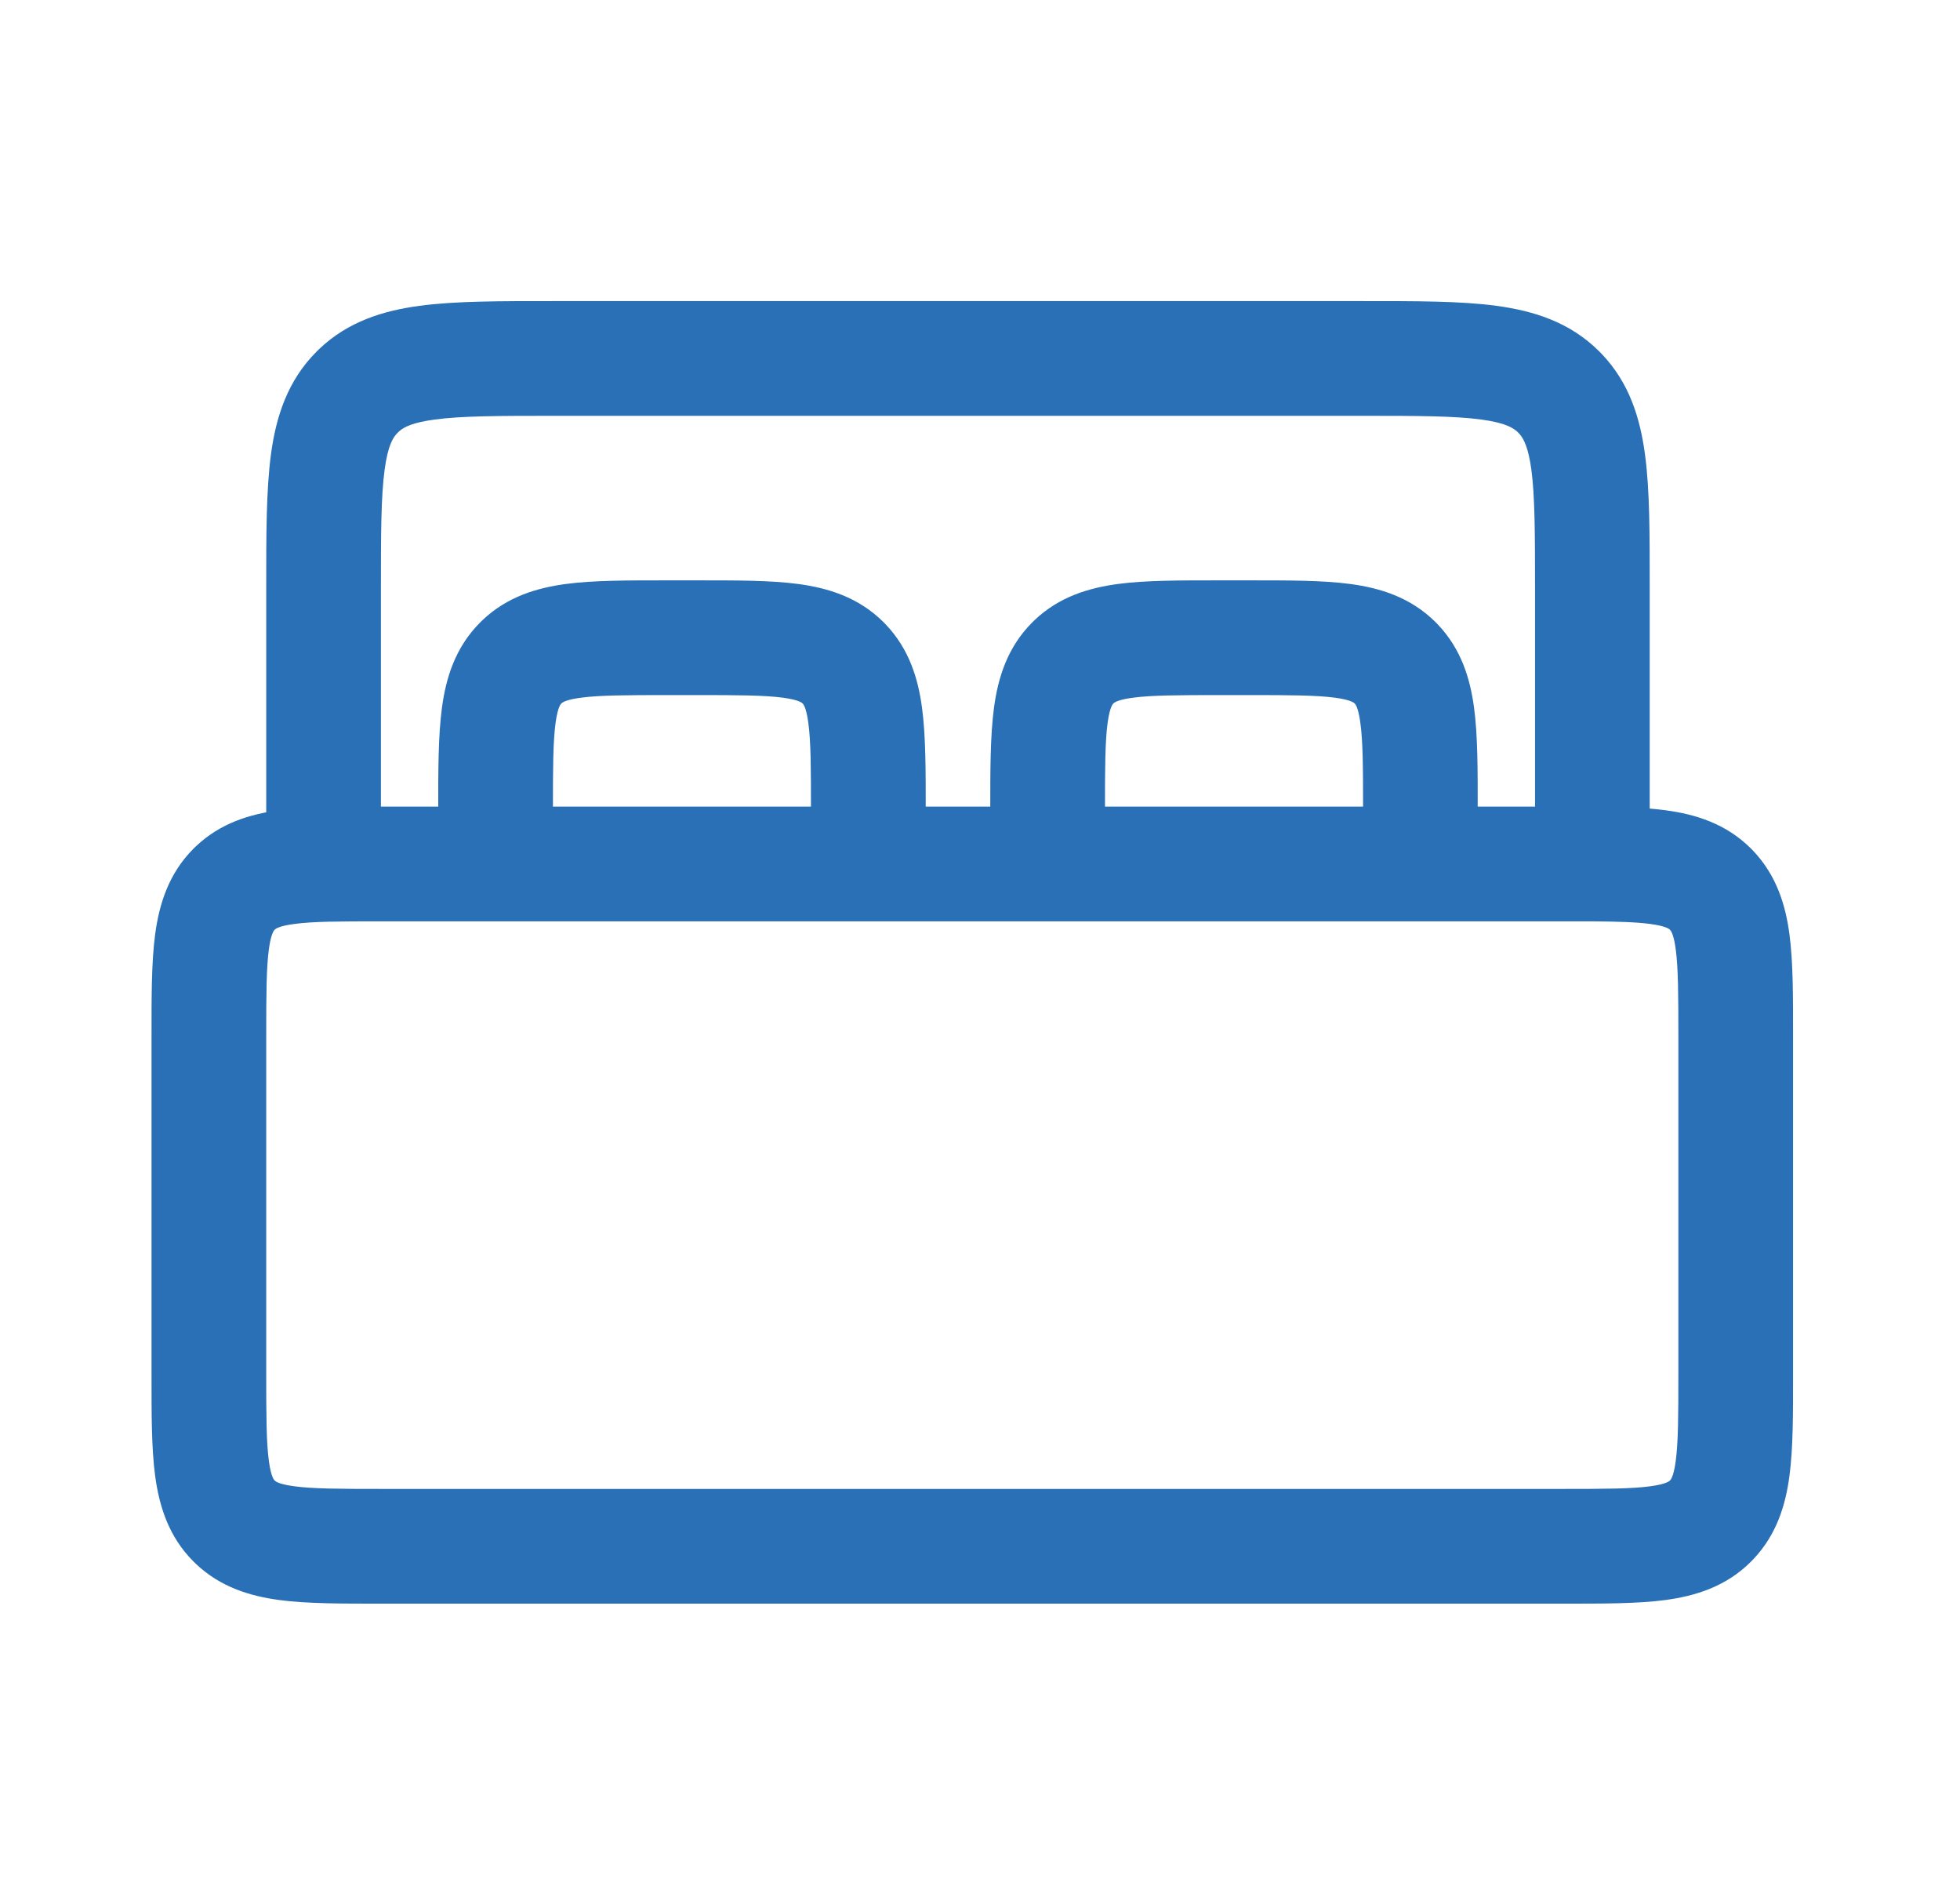
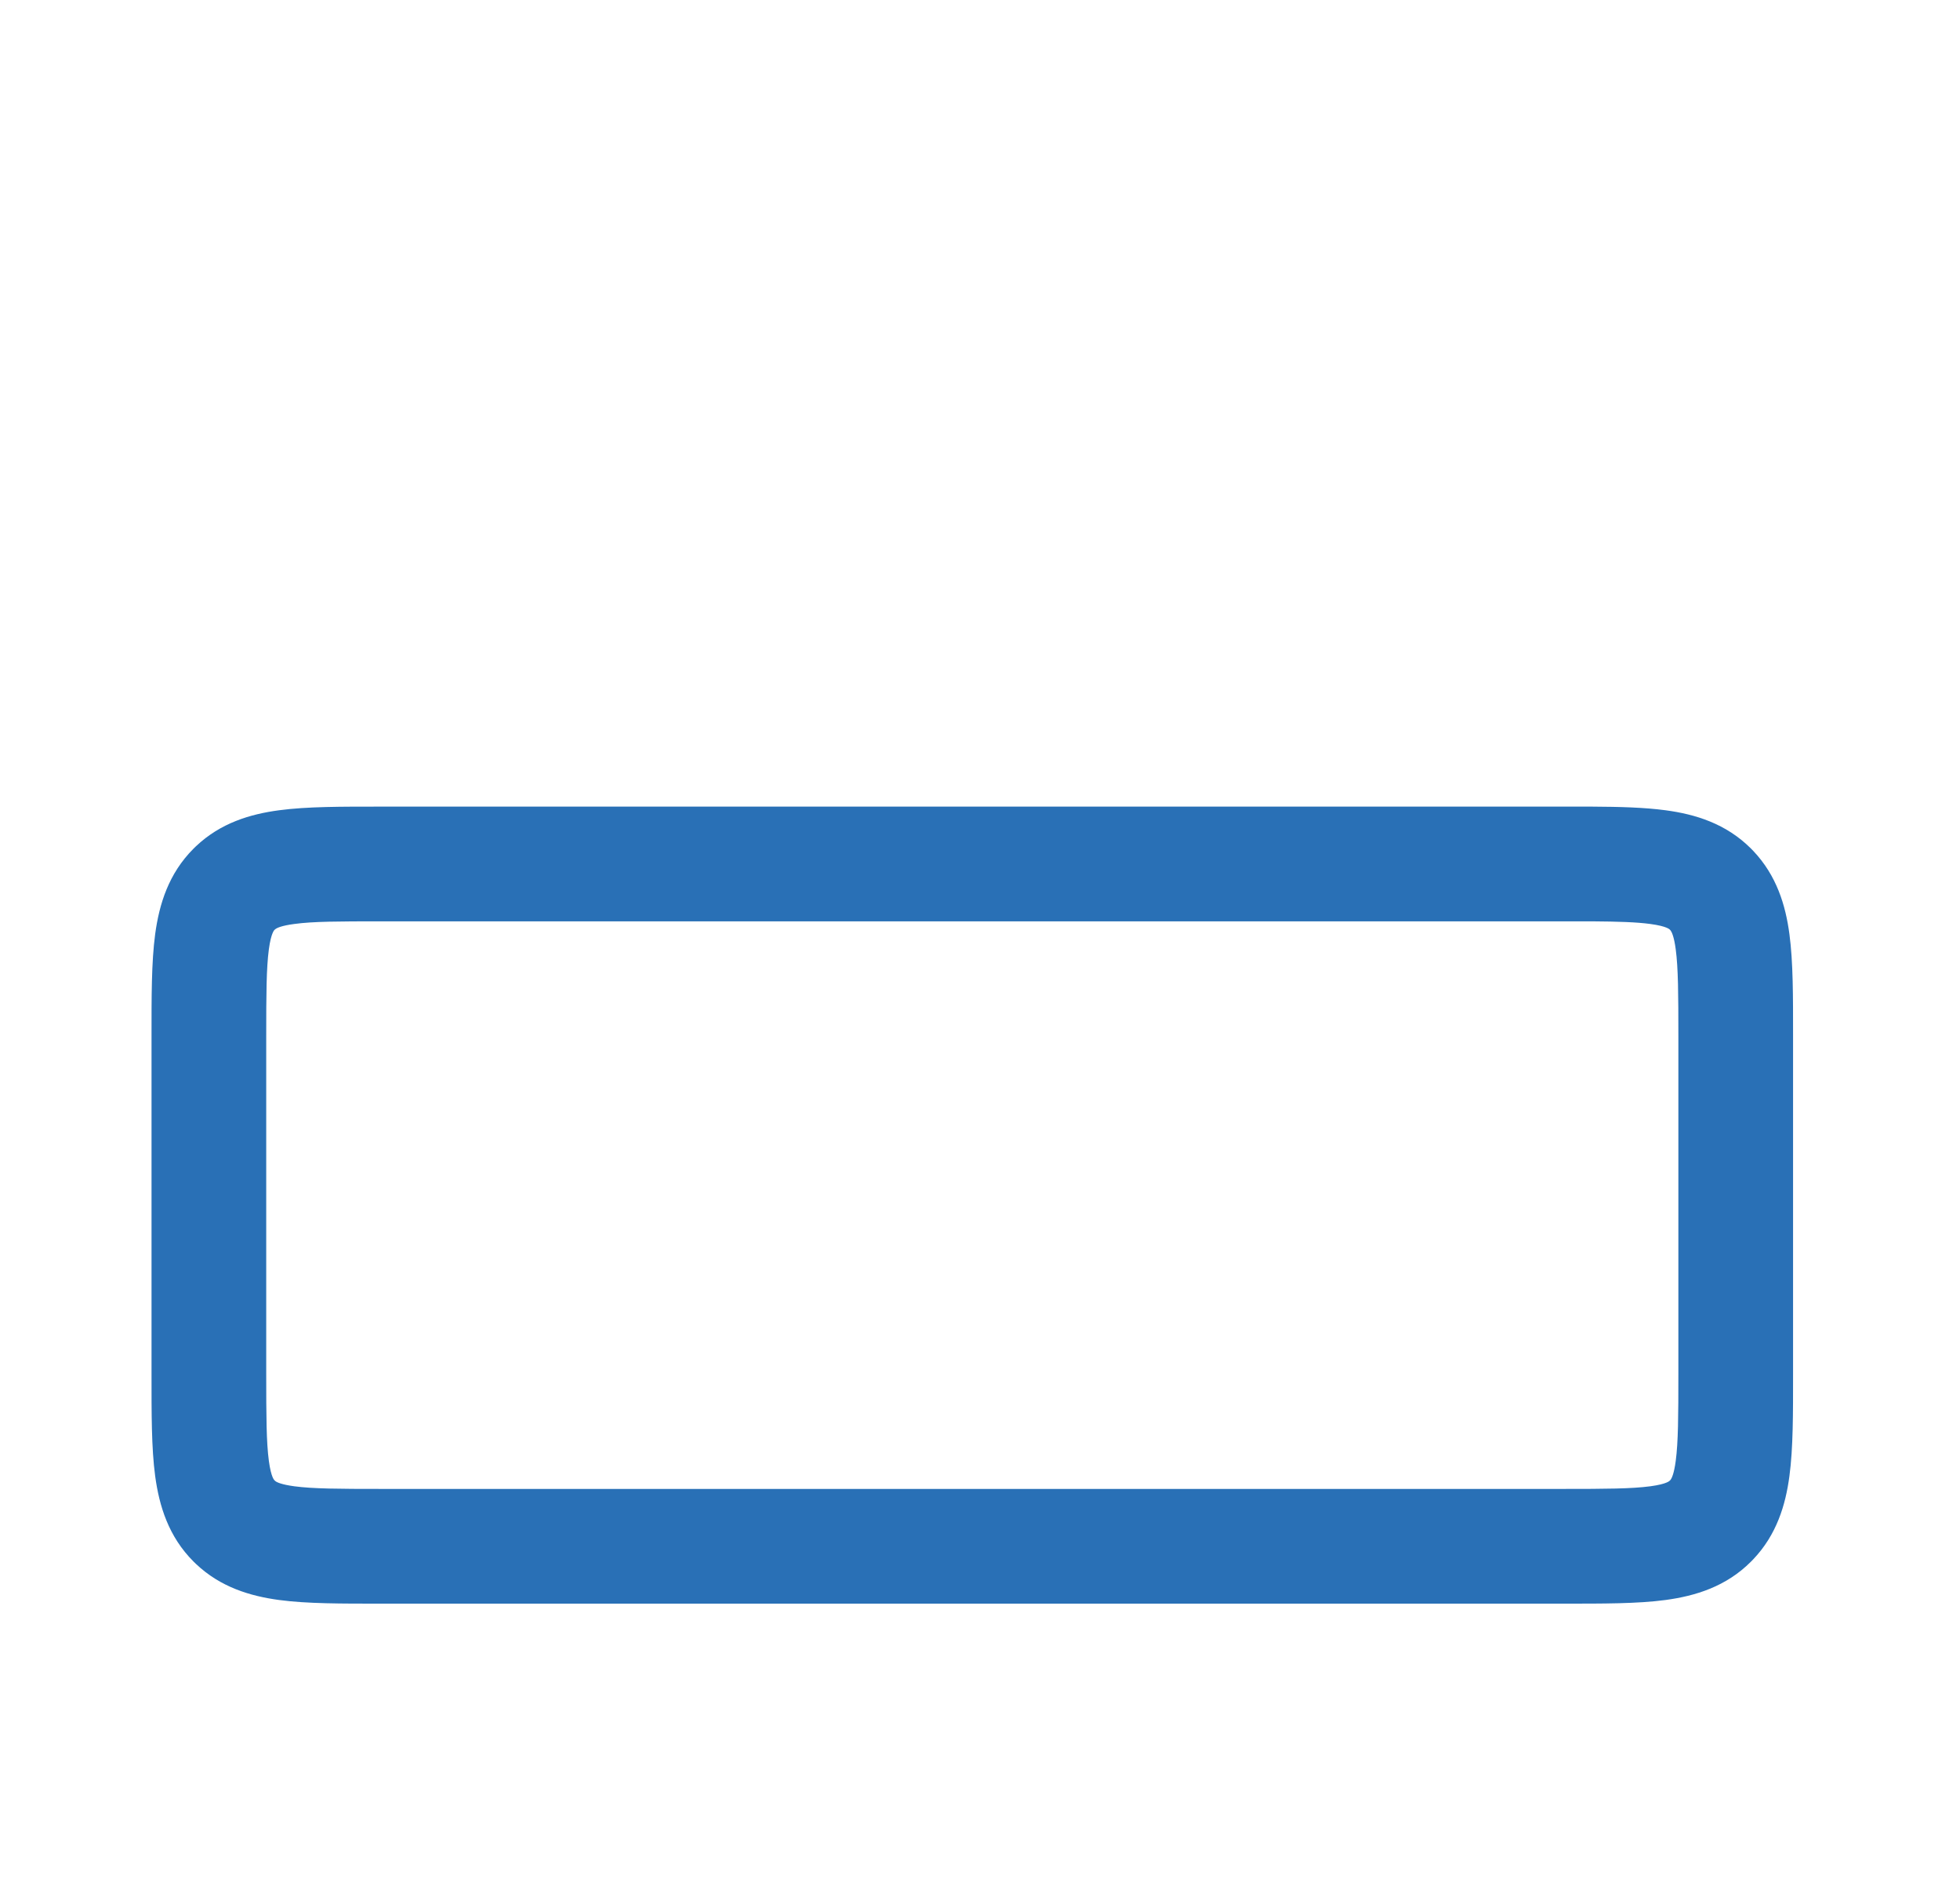
<svg xmlns="http://www.w3.org/2000/svg" width="29" height="28" viewBox="0 0 29 28" fill="none">
  <path d="M24.833 15.329C24.833 14.704 24.831 14.321 24.794 14.043C24.769 13.854 24.735 13.787 24.718 13.764L24.708 13.753C24.706 13.751 24.671 13.702 24.418 13.668C24.21 13.64 23.943 13.632 23.559 13.629L23.133 13.629H5.639C5.014 13.629 4.631 13.63 4.354 13.668C4.164 13.693 4.097 13.727 4.075 13.744L4.064 13.753C4.061 13.756 4.012 13.791 3.978 14.043C3.941 14.321 3.939 14.704 3.939 15.329V20.325C3.939 20.95 3.941 21.333 3.978 21.61C4.012 21.863 4.061 21.898 4.064 21.9L4.075 21.91C4.097 21.927 4.164 21.96 4.354 21.986C4.631 22.023 5.014 22.025 5.639 22.025H23.133C23.758 22.025 24.141 22.023 24.418 21.986C24.671 21.952 24.706 21.903 24.708 21.9L24.718 21.89C24.735 21.867 24.769 21.8 24.794 21.61C24.831 21.333 24.833 20.95 24.833 20.325V15.329ZM26.53 20.325C26.53 20.902 26.532 21.42 26.476 21.836C26.419 22.264 26.287 22.702 25.942 23.065L25.908 23.1C25.538 23.471 25.085 23.608 24.644 23.668C24.228 23.724 23.71 23.722 23.133 23.722H5.639C5.062 23.722 4.545 23.724 4.128 23.668C3.701 23.61 3.263 23.479 2.899 23.134L2.864 23.1C2.493 22.73 2.356 22.277 2.296 21.836C2.24 21.42 2.242 20.902 2.242 20.325V15.329C2.242 14.752 2.24 14.234 2.296 13.817C2.356 13.376 2.493 12.924 2.864 12.553L2.899 12.519C3.263 12.174 3.701 12.043 4.128 11.986C4.545 11.93 5.062 11.932 5.639 11.932H23.133L23.554 11.932C23.962 11.934 24.332 11.944 24.644 11.986C25.085 12.045 25.538 12.183 25.908 12.553L25.942 12.588C26.287 12.952 26.419 13.39 26.476 13.817C26.532 14.234 26.53 14.752 26.53 15.329V20.325Z" fill="#2970B6" />
-   <path d="M22.712 8.697C22.712 7.873 22.71 7.34 22.658 6.948C22.614 6.626 22.548 6.497 22.489 6.427L22.464 6.4C22.399 6.335 22.284 6.255 21.916 6.206C21.523 6.153 20.991 6.151 20.167 6.151H8.182C7.358 6.151 6.825 6.153 6.433 6.206C6.111 6.249 5.982 6.315 5.912 6.375L5.885 6.4C5.82 6.464 5.74 6.58 5.691 6.948C5.638 7.34 5.636 7.873 5.636 8.697V12.745H3.939V8.697C3.939 7.921 3.938 7.253 4.009 6.721C4.084 6.165 4.253 5.632 4.685 5.2L4.726 5.16C5.151 4.757 5.668 4.596 6.207 4.524C6.739 4.452 7.406 4.454 8.182 4.454H20.167C20.943 4.454 21.61 4.452 22.142 4.524C22.698 4.599 23.231 4.767 23.664 5.2L23.703 5.24C24.107 5.665 24.267 6.183 24.339 6.721C24.411 7.253 24.409 7.921 24.409 8.697V13.257H22.712V8.697Z" fill="#2970B6" />
-   <path d="M11.999 11.979C11.999 11.355 11.998 10.972 11.96 10.695C11.935 10.506 11.901 10.439 11.885 10.417L11.875 10.406C11.873 10.404 11.838 10.355 11.586 10.321C11.309 10.284 10.927 10.282 10.303 10.282H9.878C9.254 10.282 8.872 10.284 8.595 10.321C8.405 10.346 8.339 10.38 8.316 10.397L8.306 10.406C8.303 10.409 8.254 10.443 8.22 10.695C8.183 10.972 8.181 11.355 8.181 11.979V12.085H6.484V11.979C6.484 11.403 6.483 10.886 6.539 10.469C6.598 10.029 6.735 9.577 7.106 9.206L7.141 9.172C7.504 8.827 7.942 8.697 8.369 8.639C8.785 8.583 9.302 8.585 9.878 8.585H10.303C10.879 8.585 11.396 8.583 11.812 8.639C12.253 8.698 12.705 8.836 13.075 9.206L13.109 9.241C13.454 9.605 13.585 10.042 13.642 10.469C13.698 10.886 13.697 11.403 13.697 11.979V12.085H11.999V11.979Z" fill="#2970B6" />
-   <path d="M20.168 11.979C20.168 11.355 20.166 10.972 20.128 10.695C20.103 10.506 20.069 10.439 20.053 10.417L20.043 10.406C20.041 10.404 20.006 10.355 19.754 10.321C19.477 10.284 19.095 10.282 18.471 10.282H18.046C17.422 10.282 17.04 10.284 16.763 10.321C16.573 10.346 16.507 10.38 16.484 10.397L16.474 10.406C16.471 10.409 16.422 10.443 16.388 10.695C16.351 10.972 16.349 11.355 16.349 11.979V12.085H14.652V11.979C14.652 11.403 14.651 10.886 14.707 10.469C14.766 10.029 14.903 9.577 15.274 9.206L15.309 9.172C15.672 8.827 16.11 8.697 16.537 8.639C16.953 8.583 17.47 8.585 18.046 8.585H18.471C19.047 8.585 19.564 8.583 19.98 8.639C20.421 8.698 20.873 8.836 21.243 9.206L21.277 9.241C21.622 9.605 21.753 10.042 21.81 10.469C21.866 10.886 21.864 11.403 21.864 11.979V12.085H20.168V11.979Z" fill="#2970B6" />
</svg>